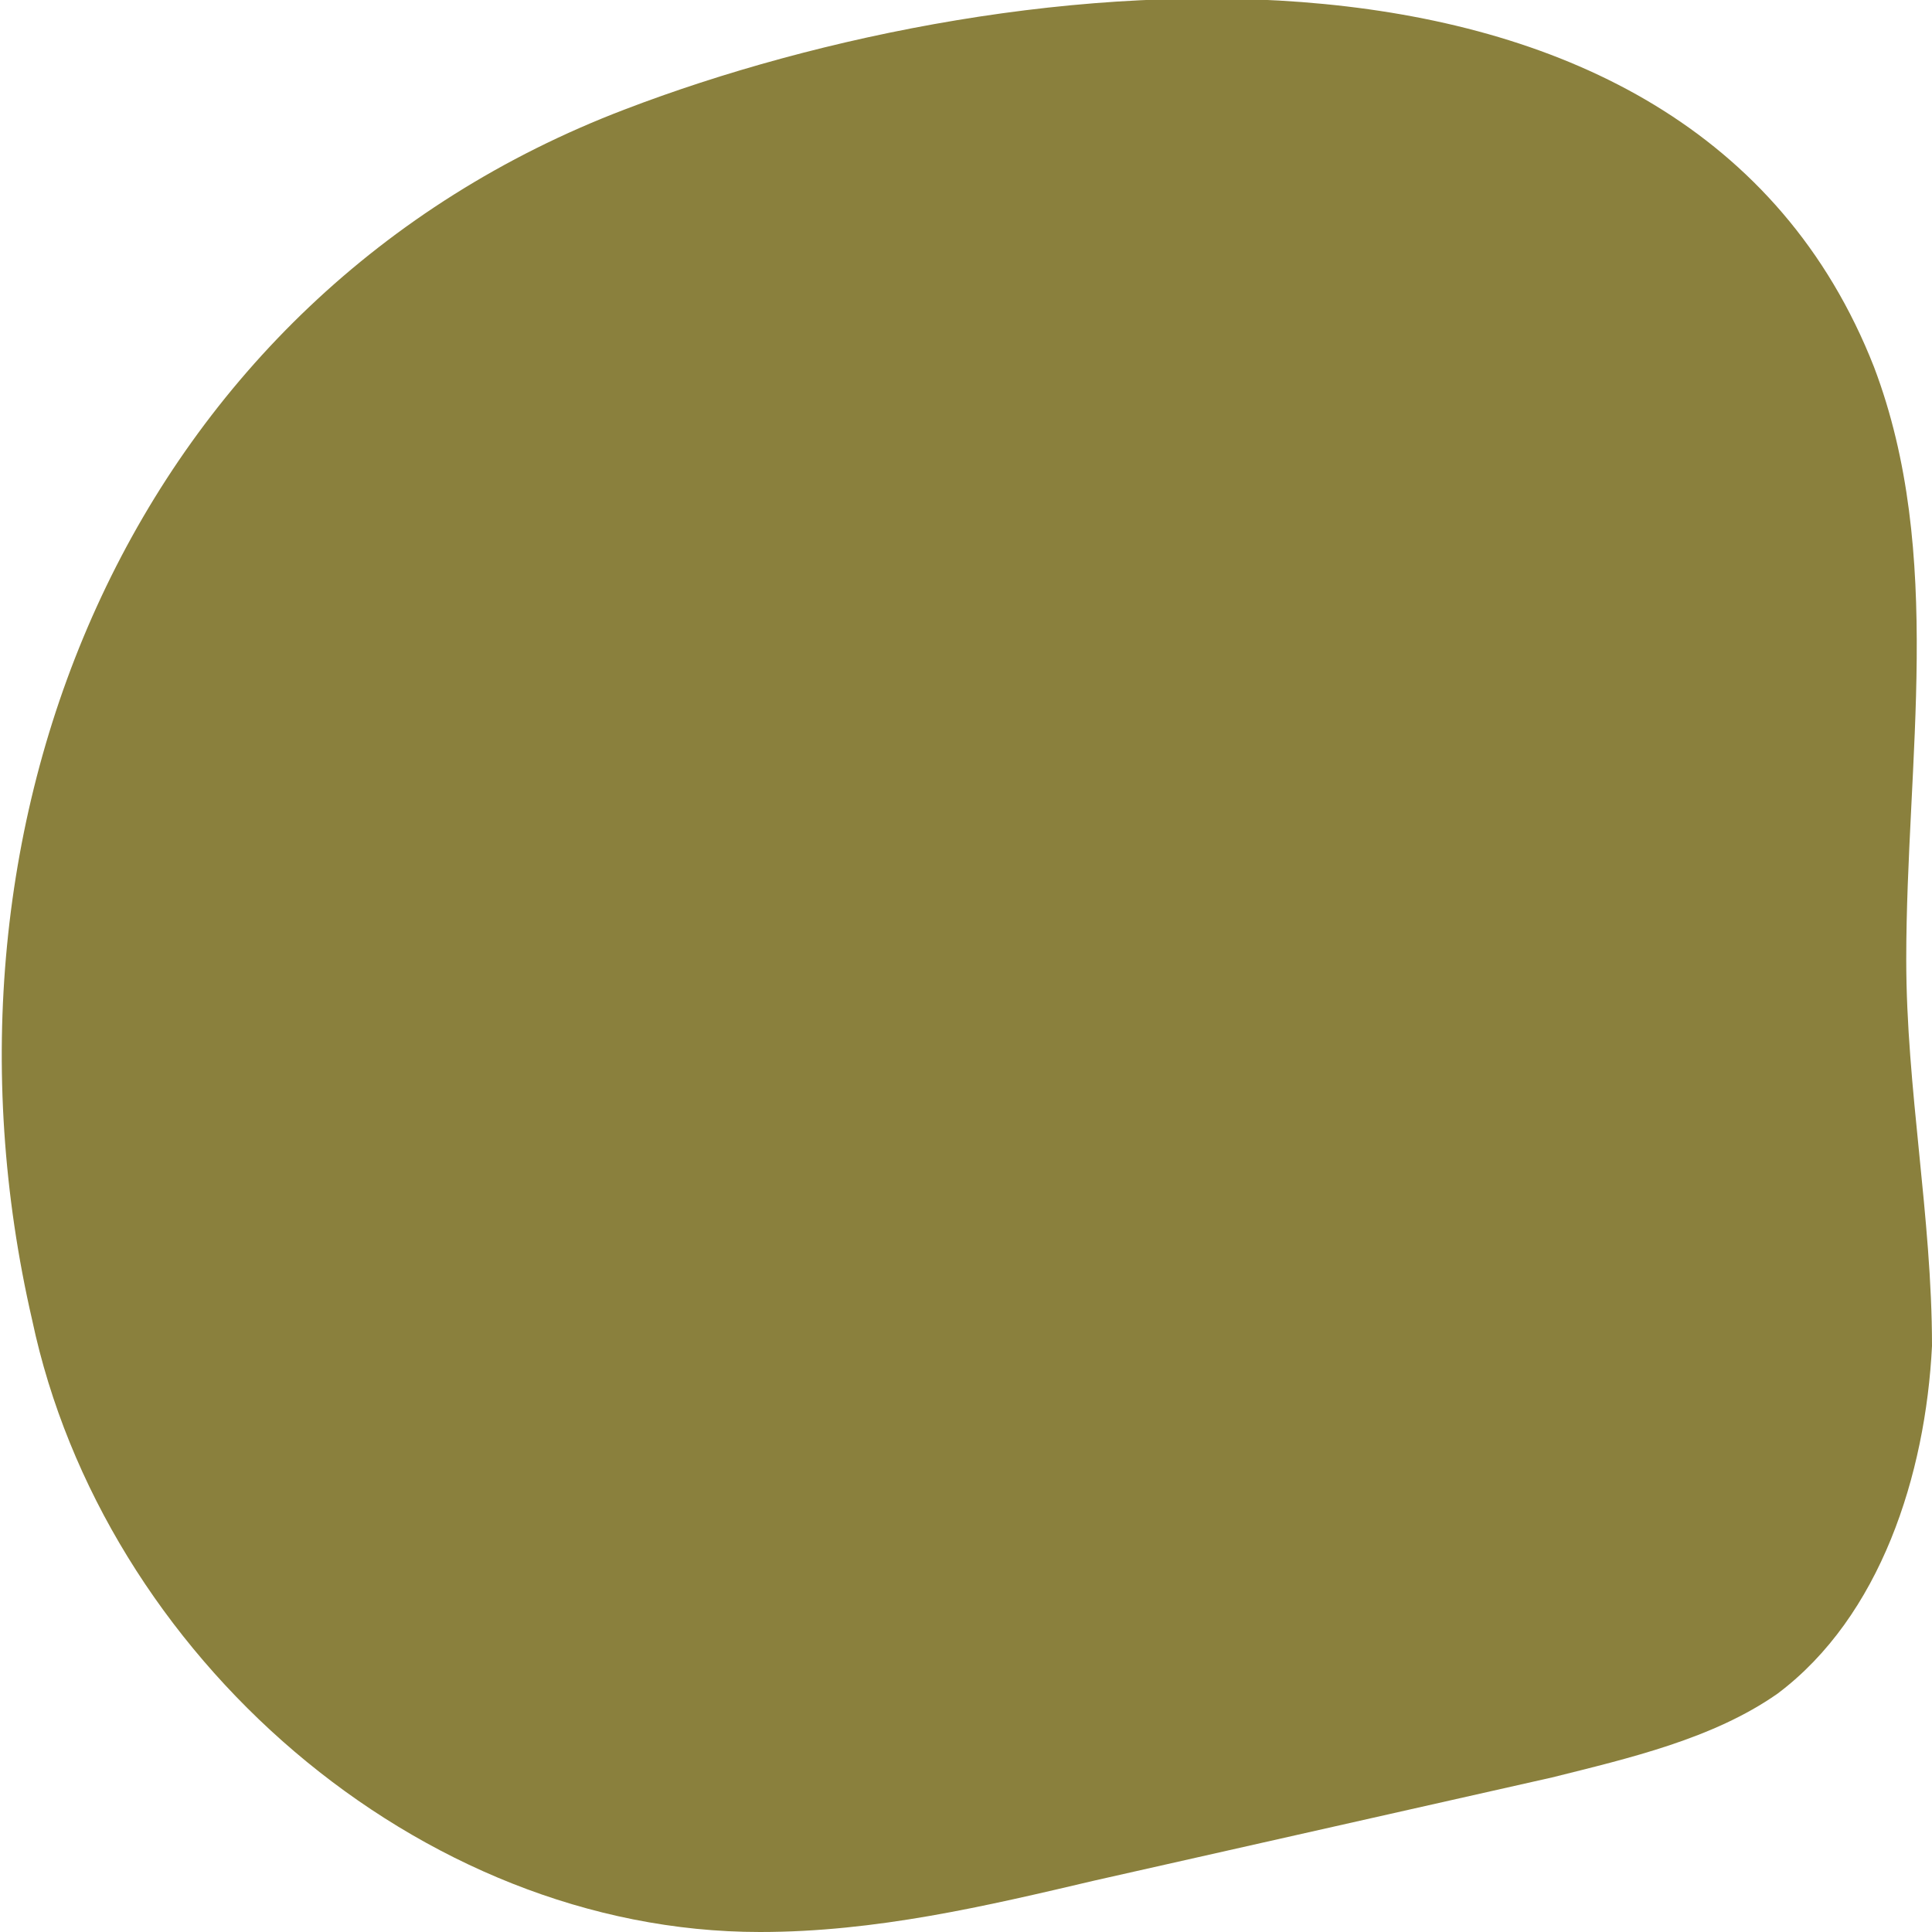
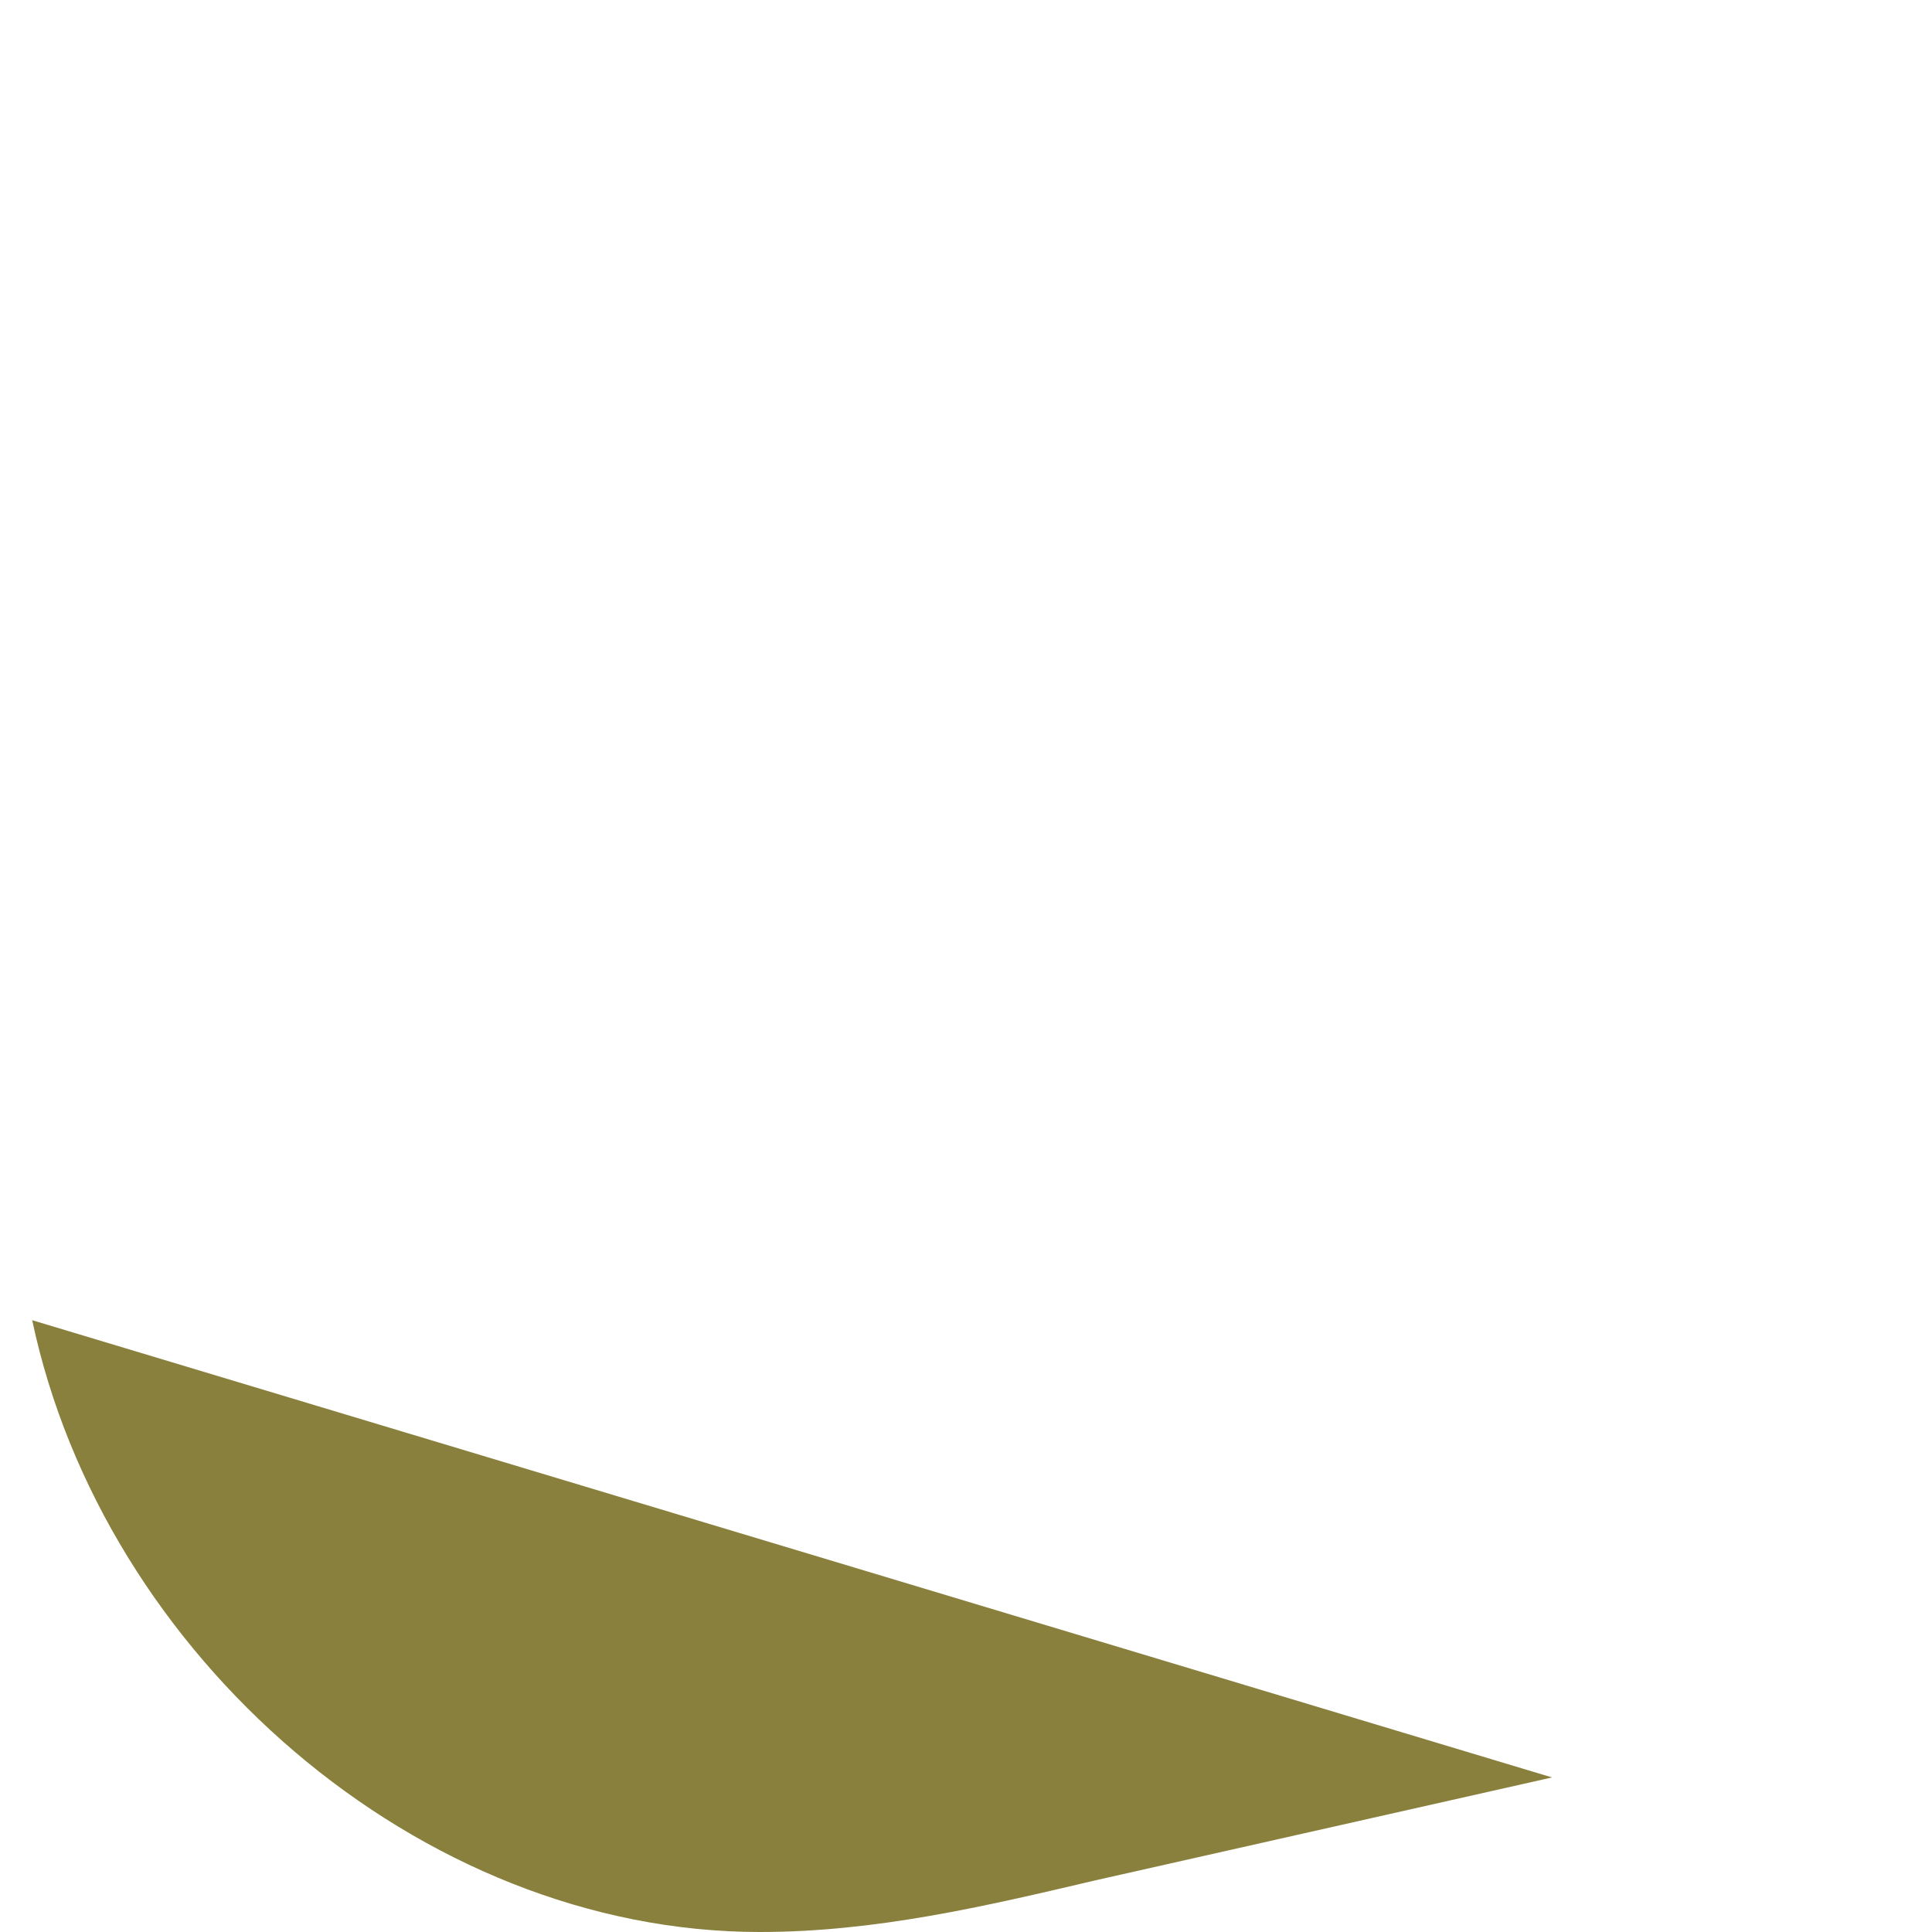
<svg xmlns="http://www.w3.org/2000/svg" width="30" height="30" fill="none">
-   <path d="M.5 20.5c1.1 5.2 6 9.5 11.3 9.5 1.8 0 3.5-.4 5.2-.8l7.1-1.6c1.2-.3 2.5-.6 3.5-1.3 1.6-1.2 2.3-3.4 2.4-5.4 0-2-.4-4-.4-6 0-3.1.6-6.3-.5-9.2-2.9-7.4-13.4-6.3-19.4-4-7.6 2.9-11 11-9.2 18.8Z" fill="#8A803D" />
+   <path d="M.5 20.5c1.1 5.2 6 9.5 11.3 9.5 1.8 0 3.5-.4 5.2-.8l7.1-1.6Z" fill="#8A803D" />
</svg>